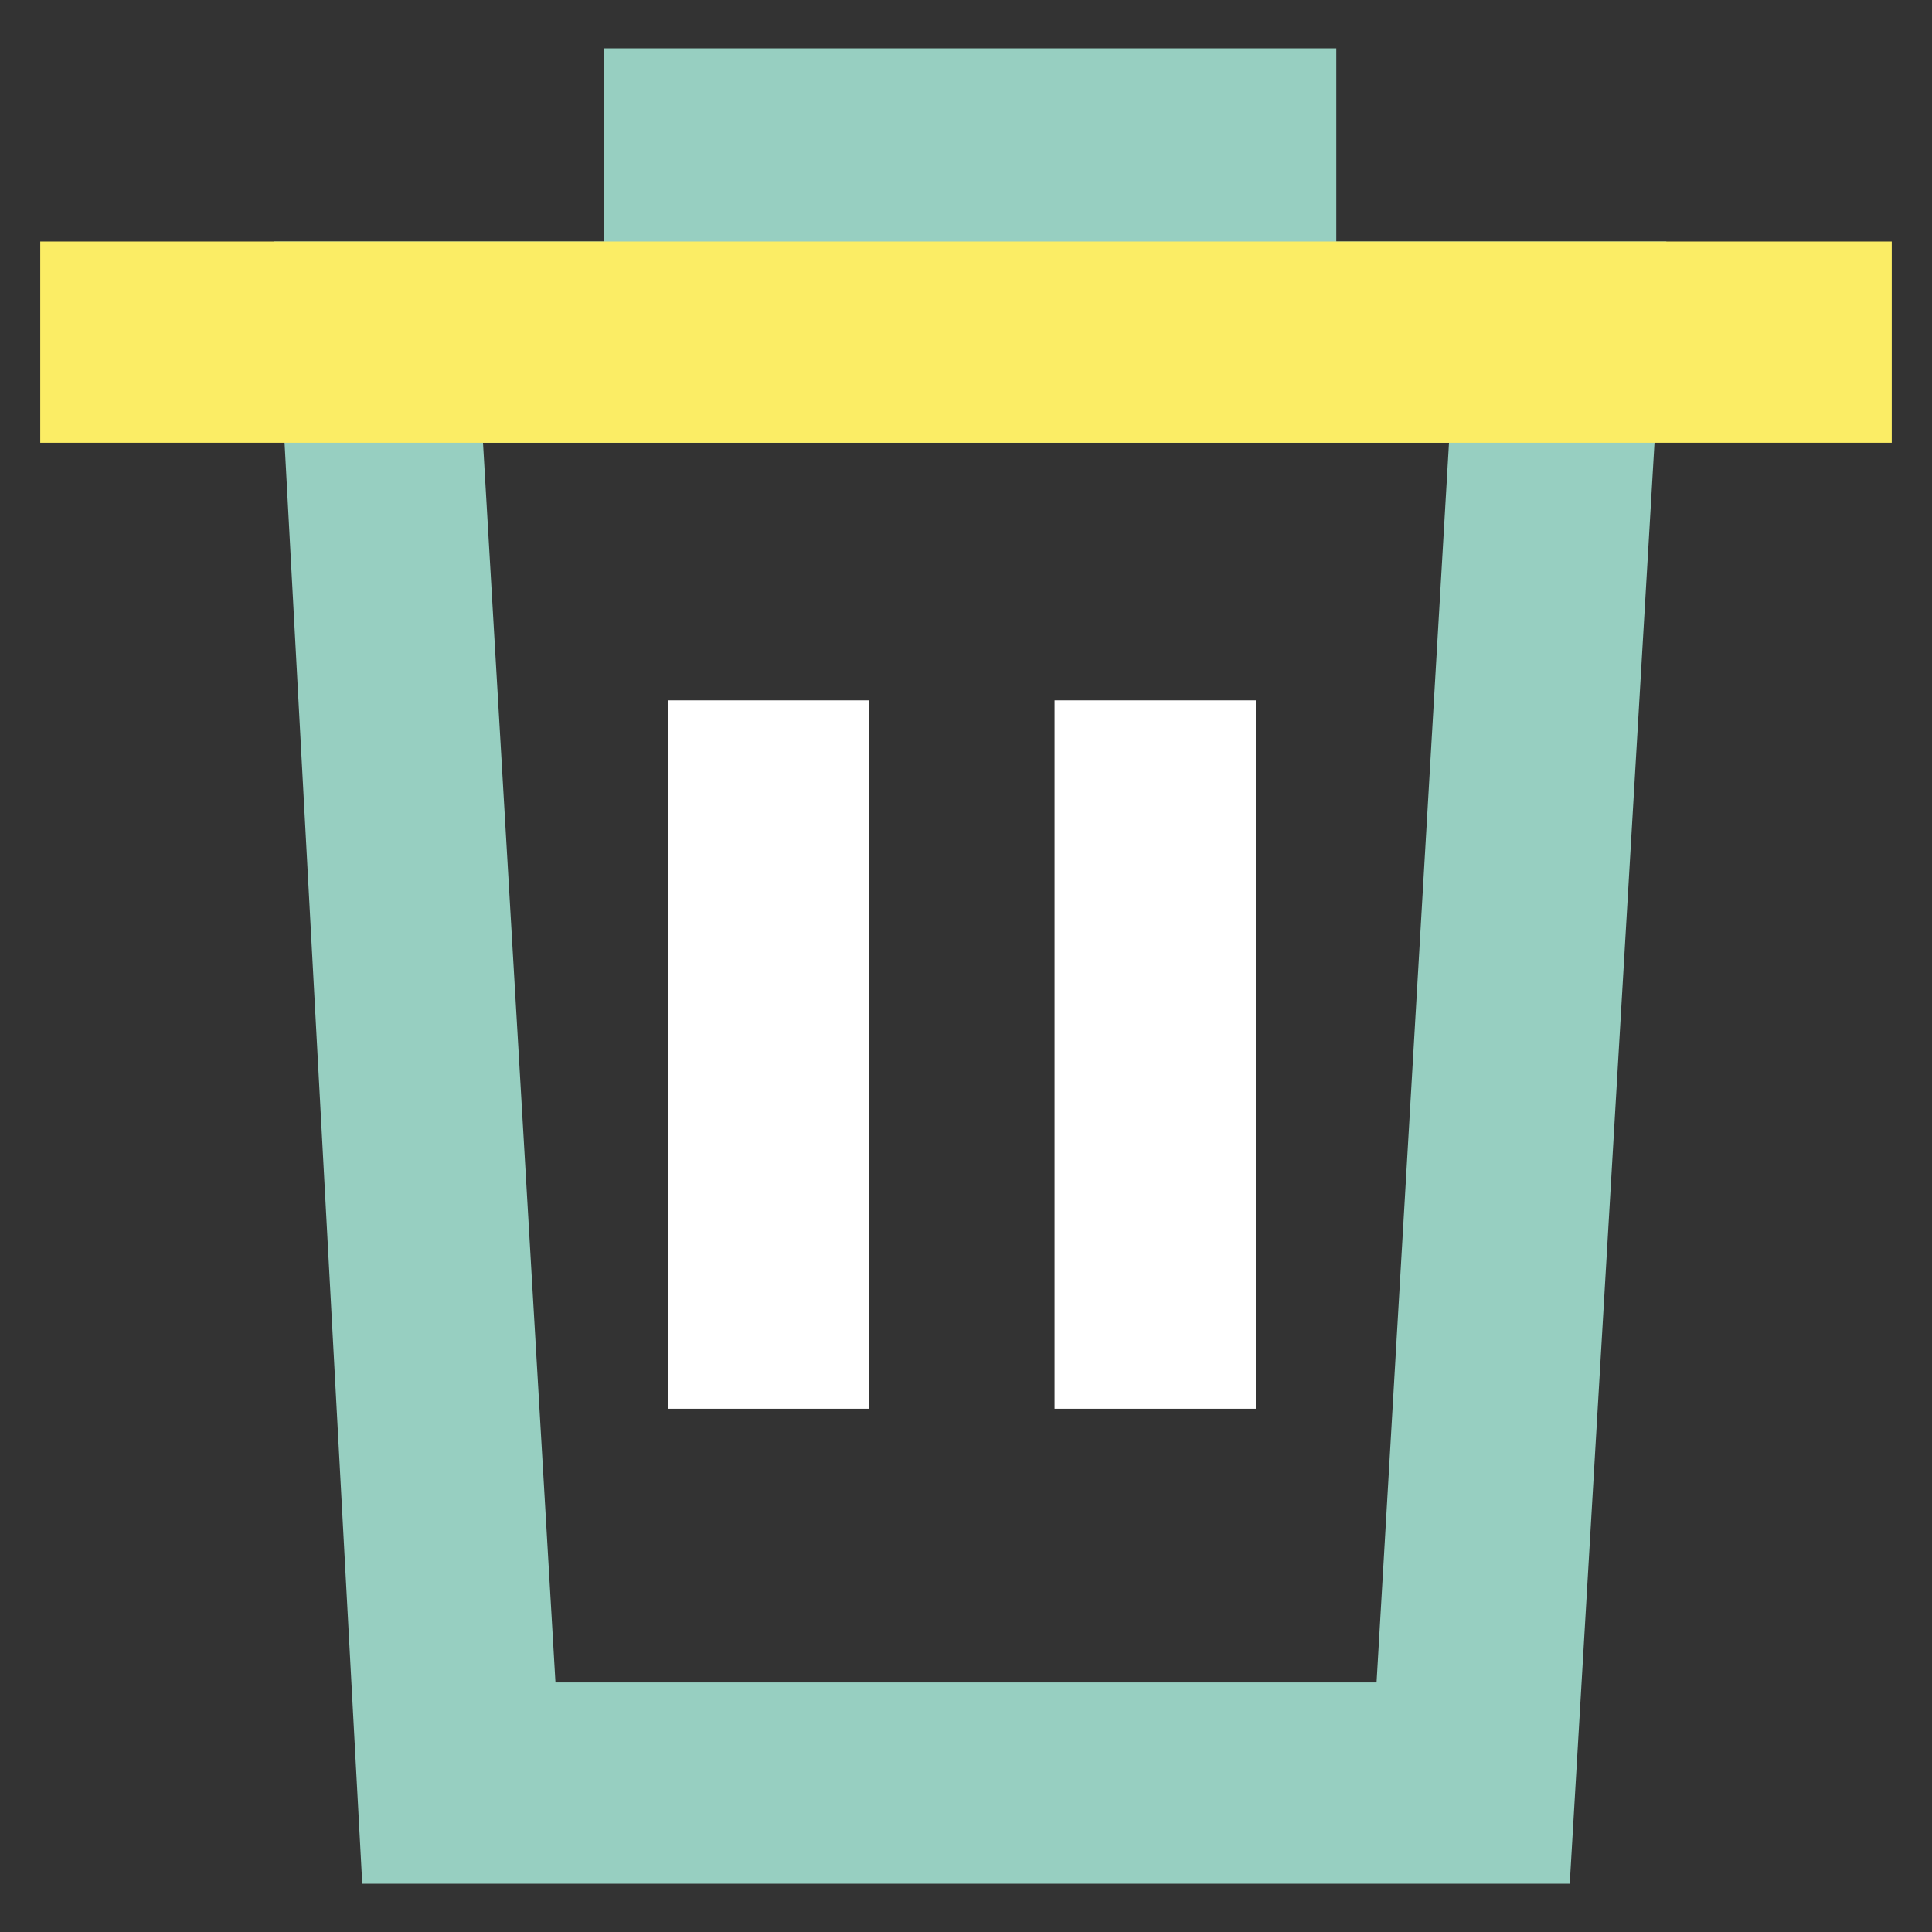
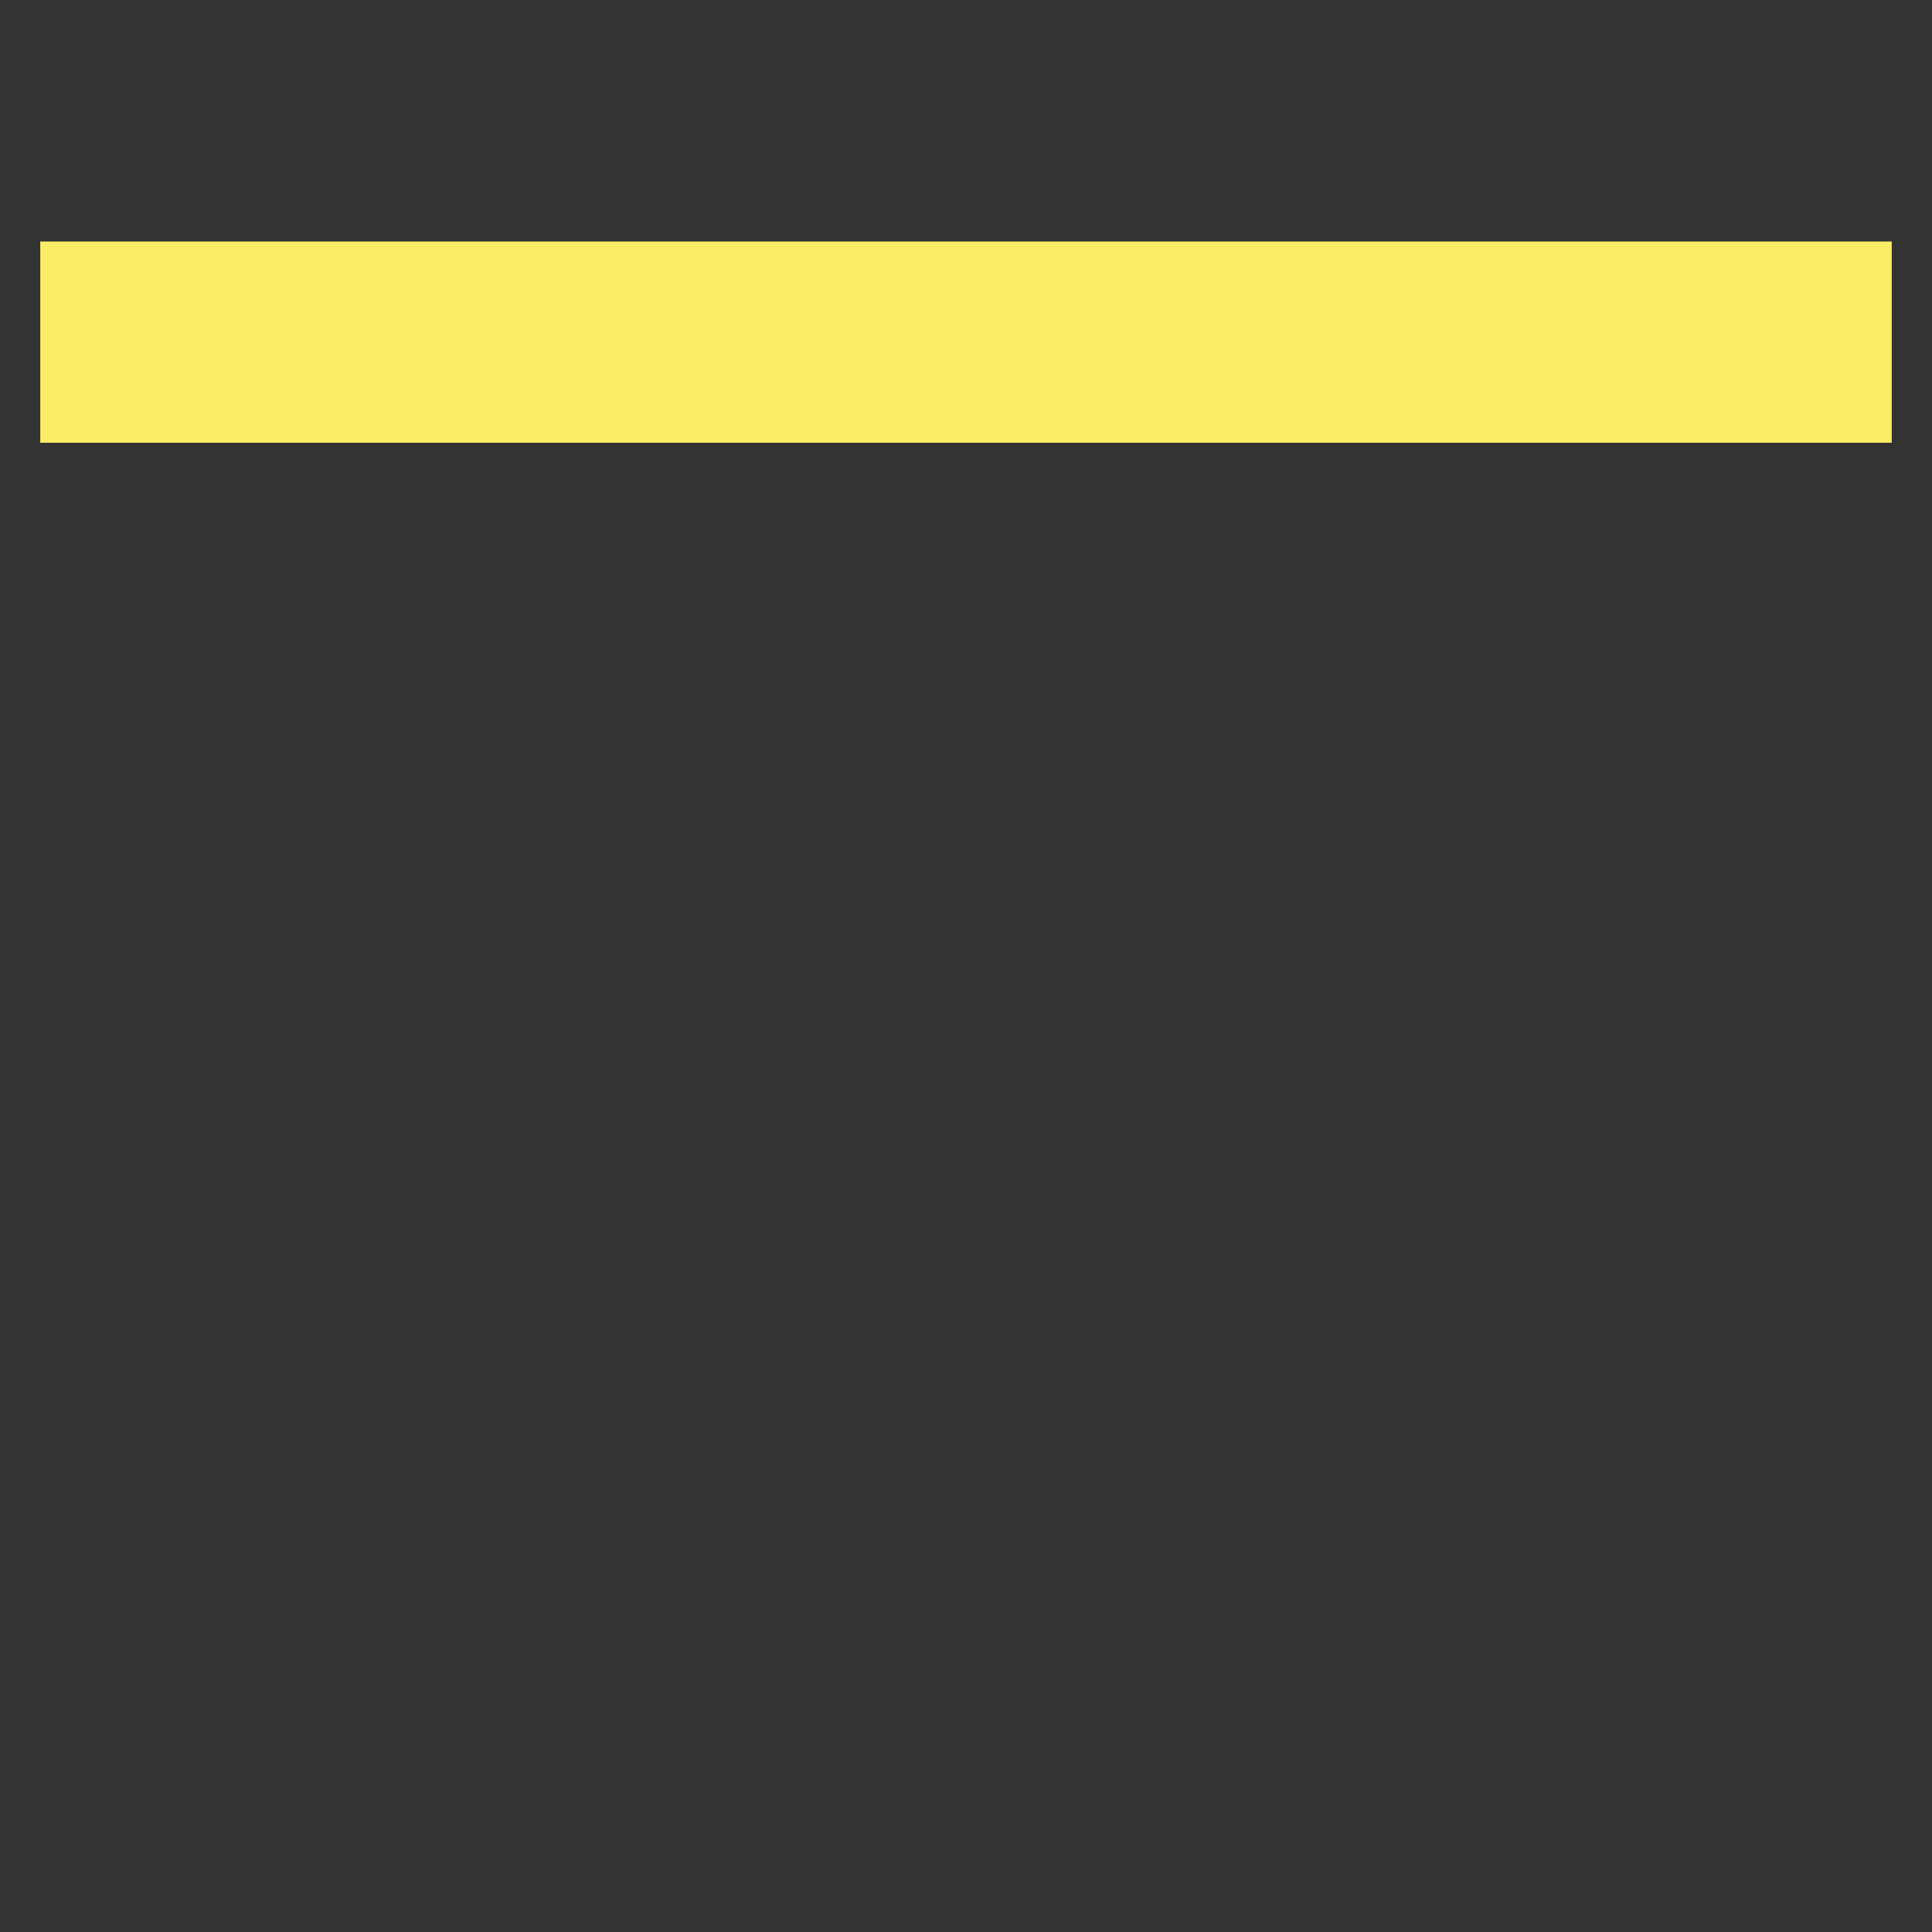
<svg xmlns="http://www.w3.org/2000/svg" id="Layer_1" x="0px" y="0px" width="24px" height="24px" viewBox="0 0 24 24" xml:space="preserve">
  <rect x="0" y="0" width="24" height="24" fill="#333333" stroke="none" />
  <g>
-     <path fill="#97CFC1" d="M19.5,23.4h-15L3.4,3h4.1V0.6h9.1V3h4.1L19.5,23.4z M6.9,20.9h10.2L18,5.5H6L6.9,20.9z" />
    <rect x="0.5" y="3" fill="#FBED65" width="23" height="2.5" />
-     <path fill="#FFFFFF" d="M15.6,17.5h-2.5V8.7h2.5V17.5z M10.8,17.5H8.3V8.7h2.5V17.5z" />
  </g>
</svg>